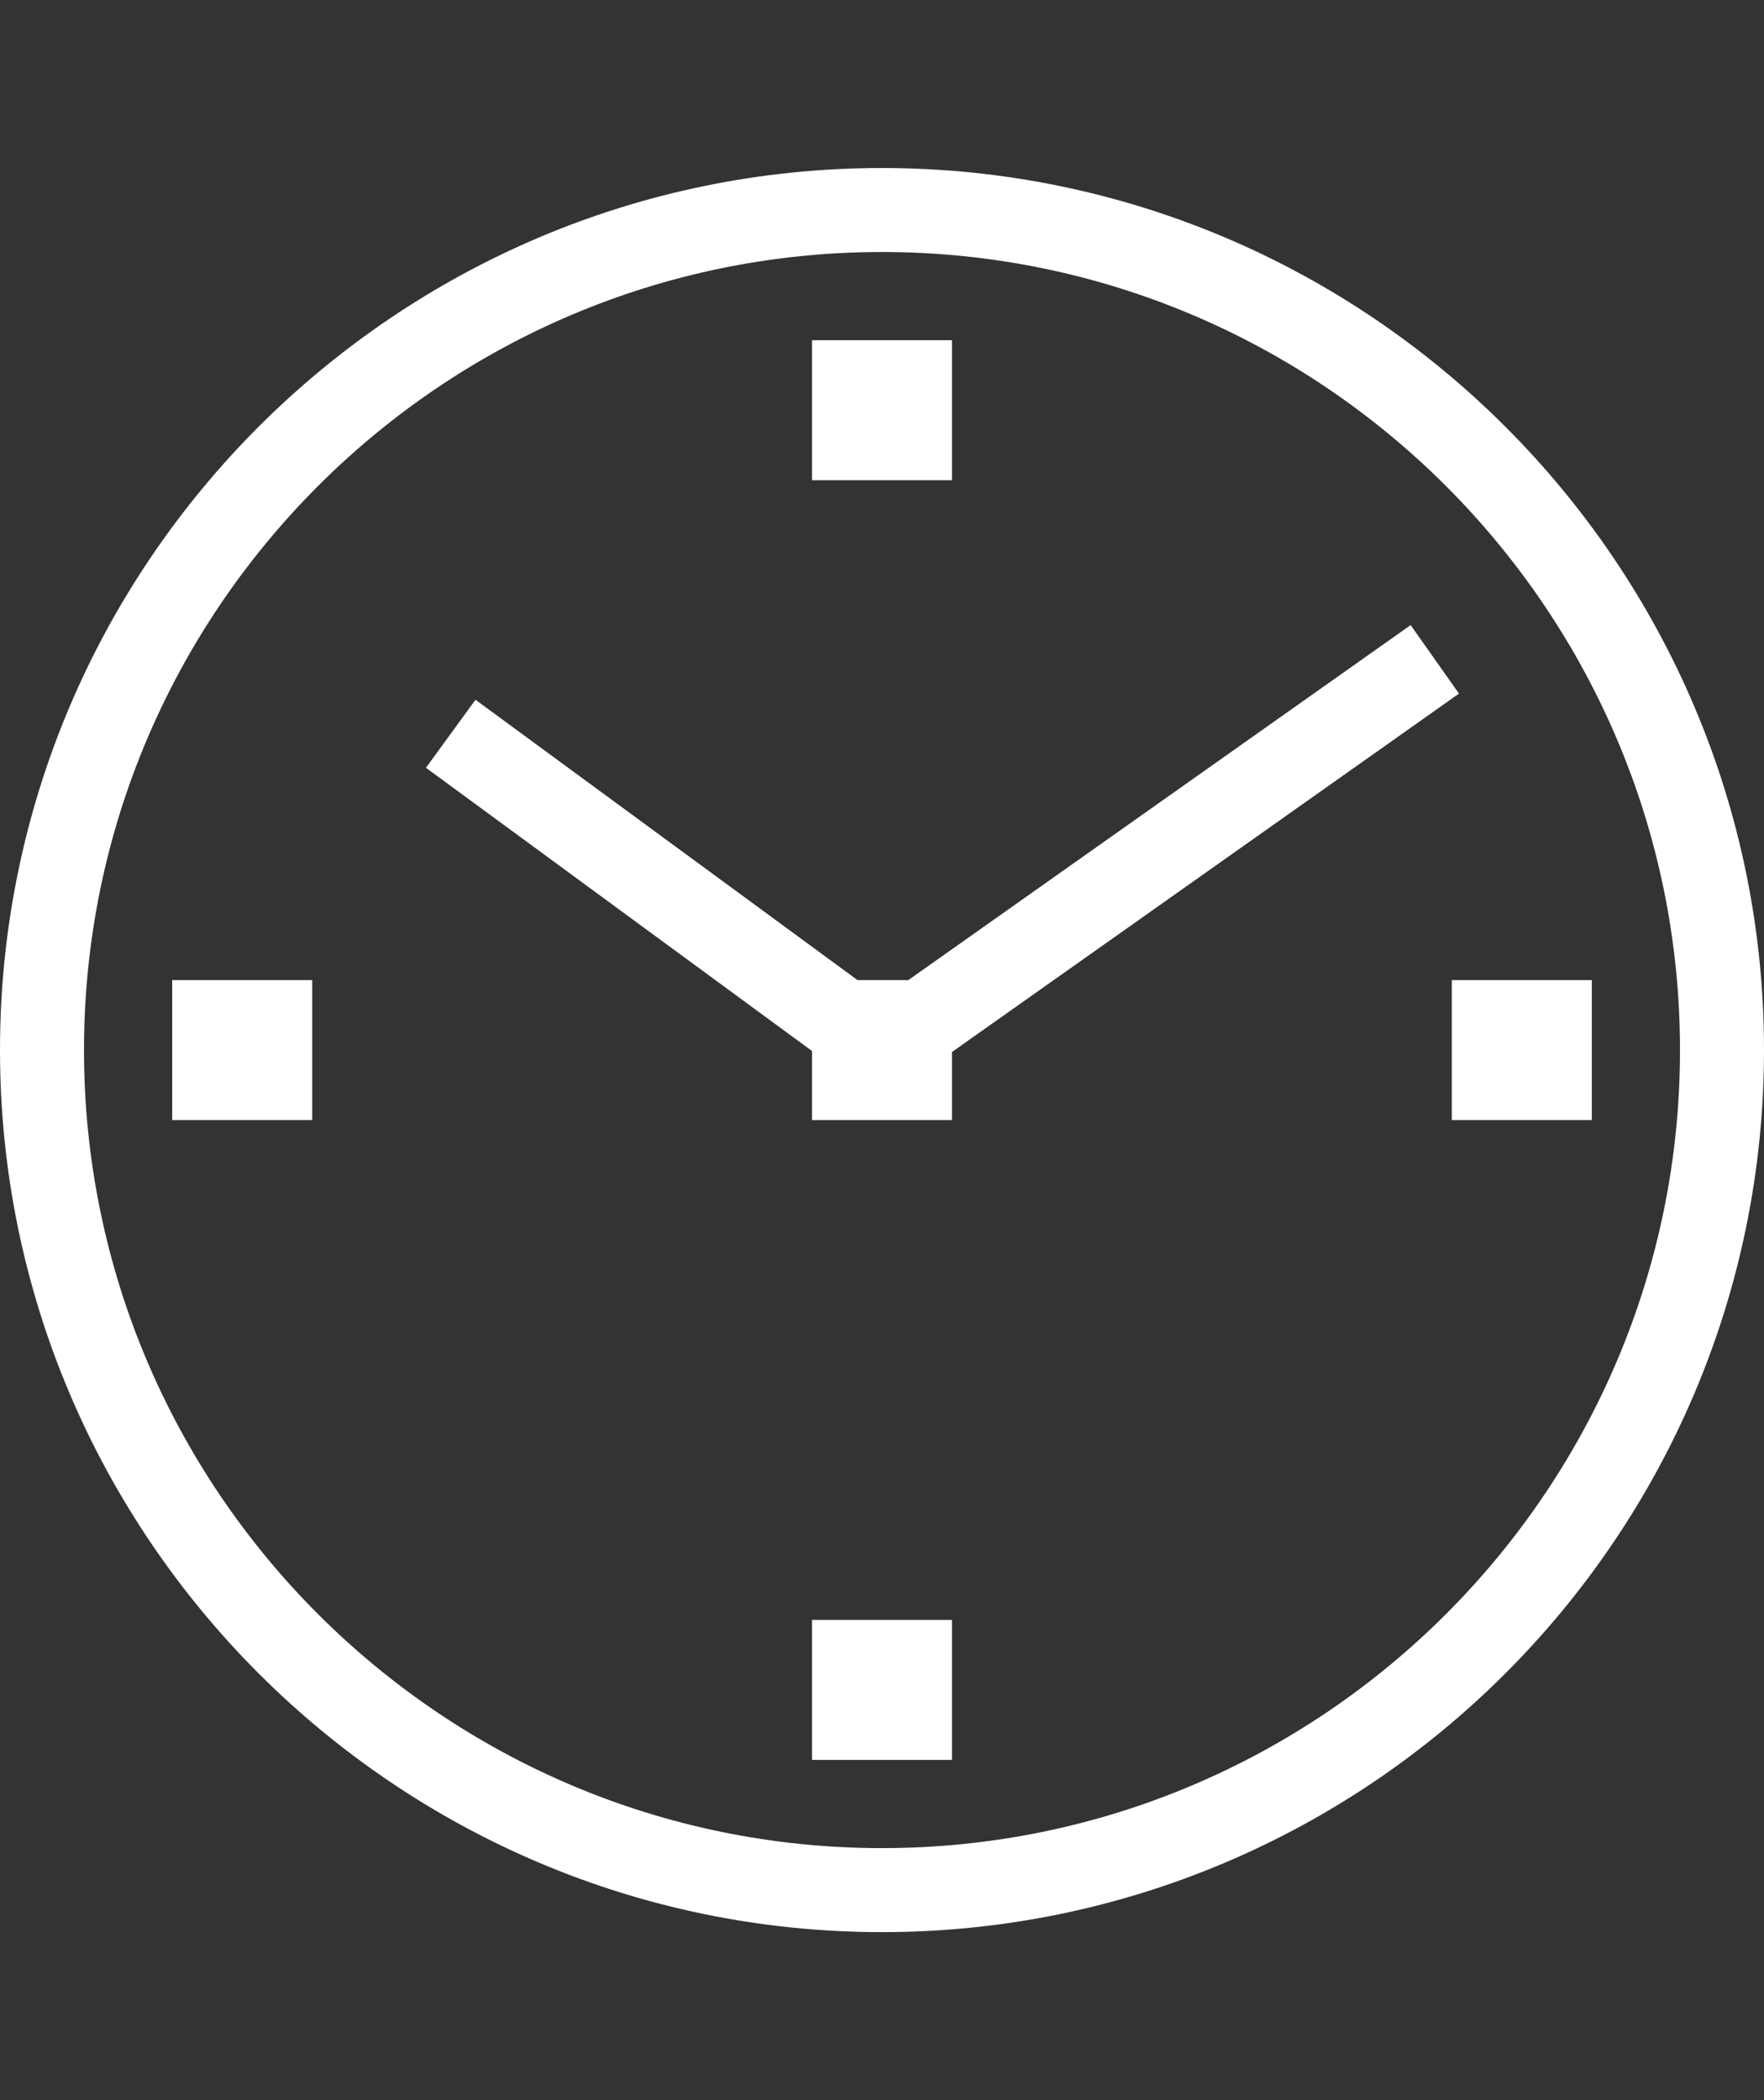
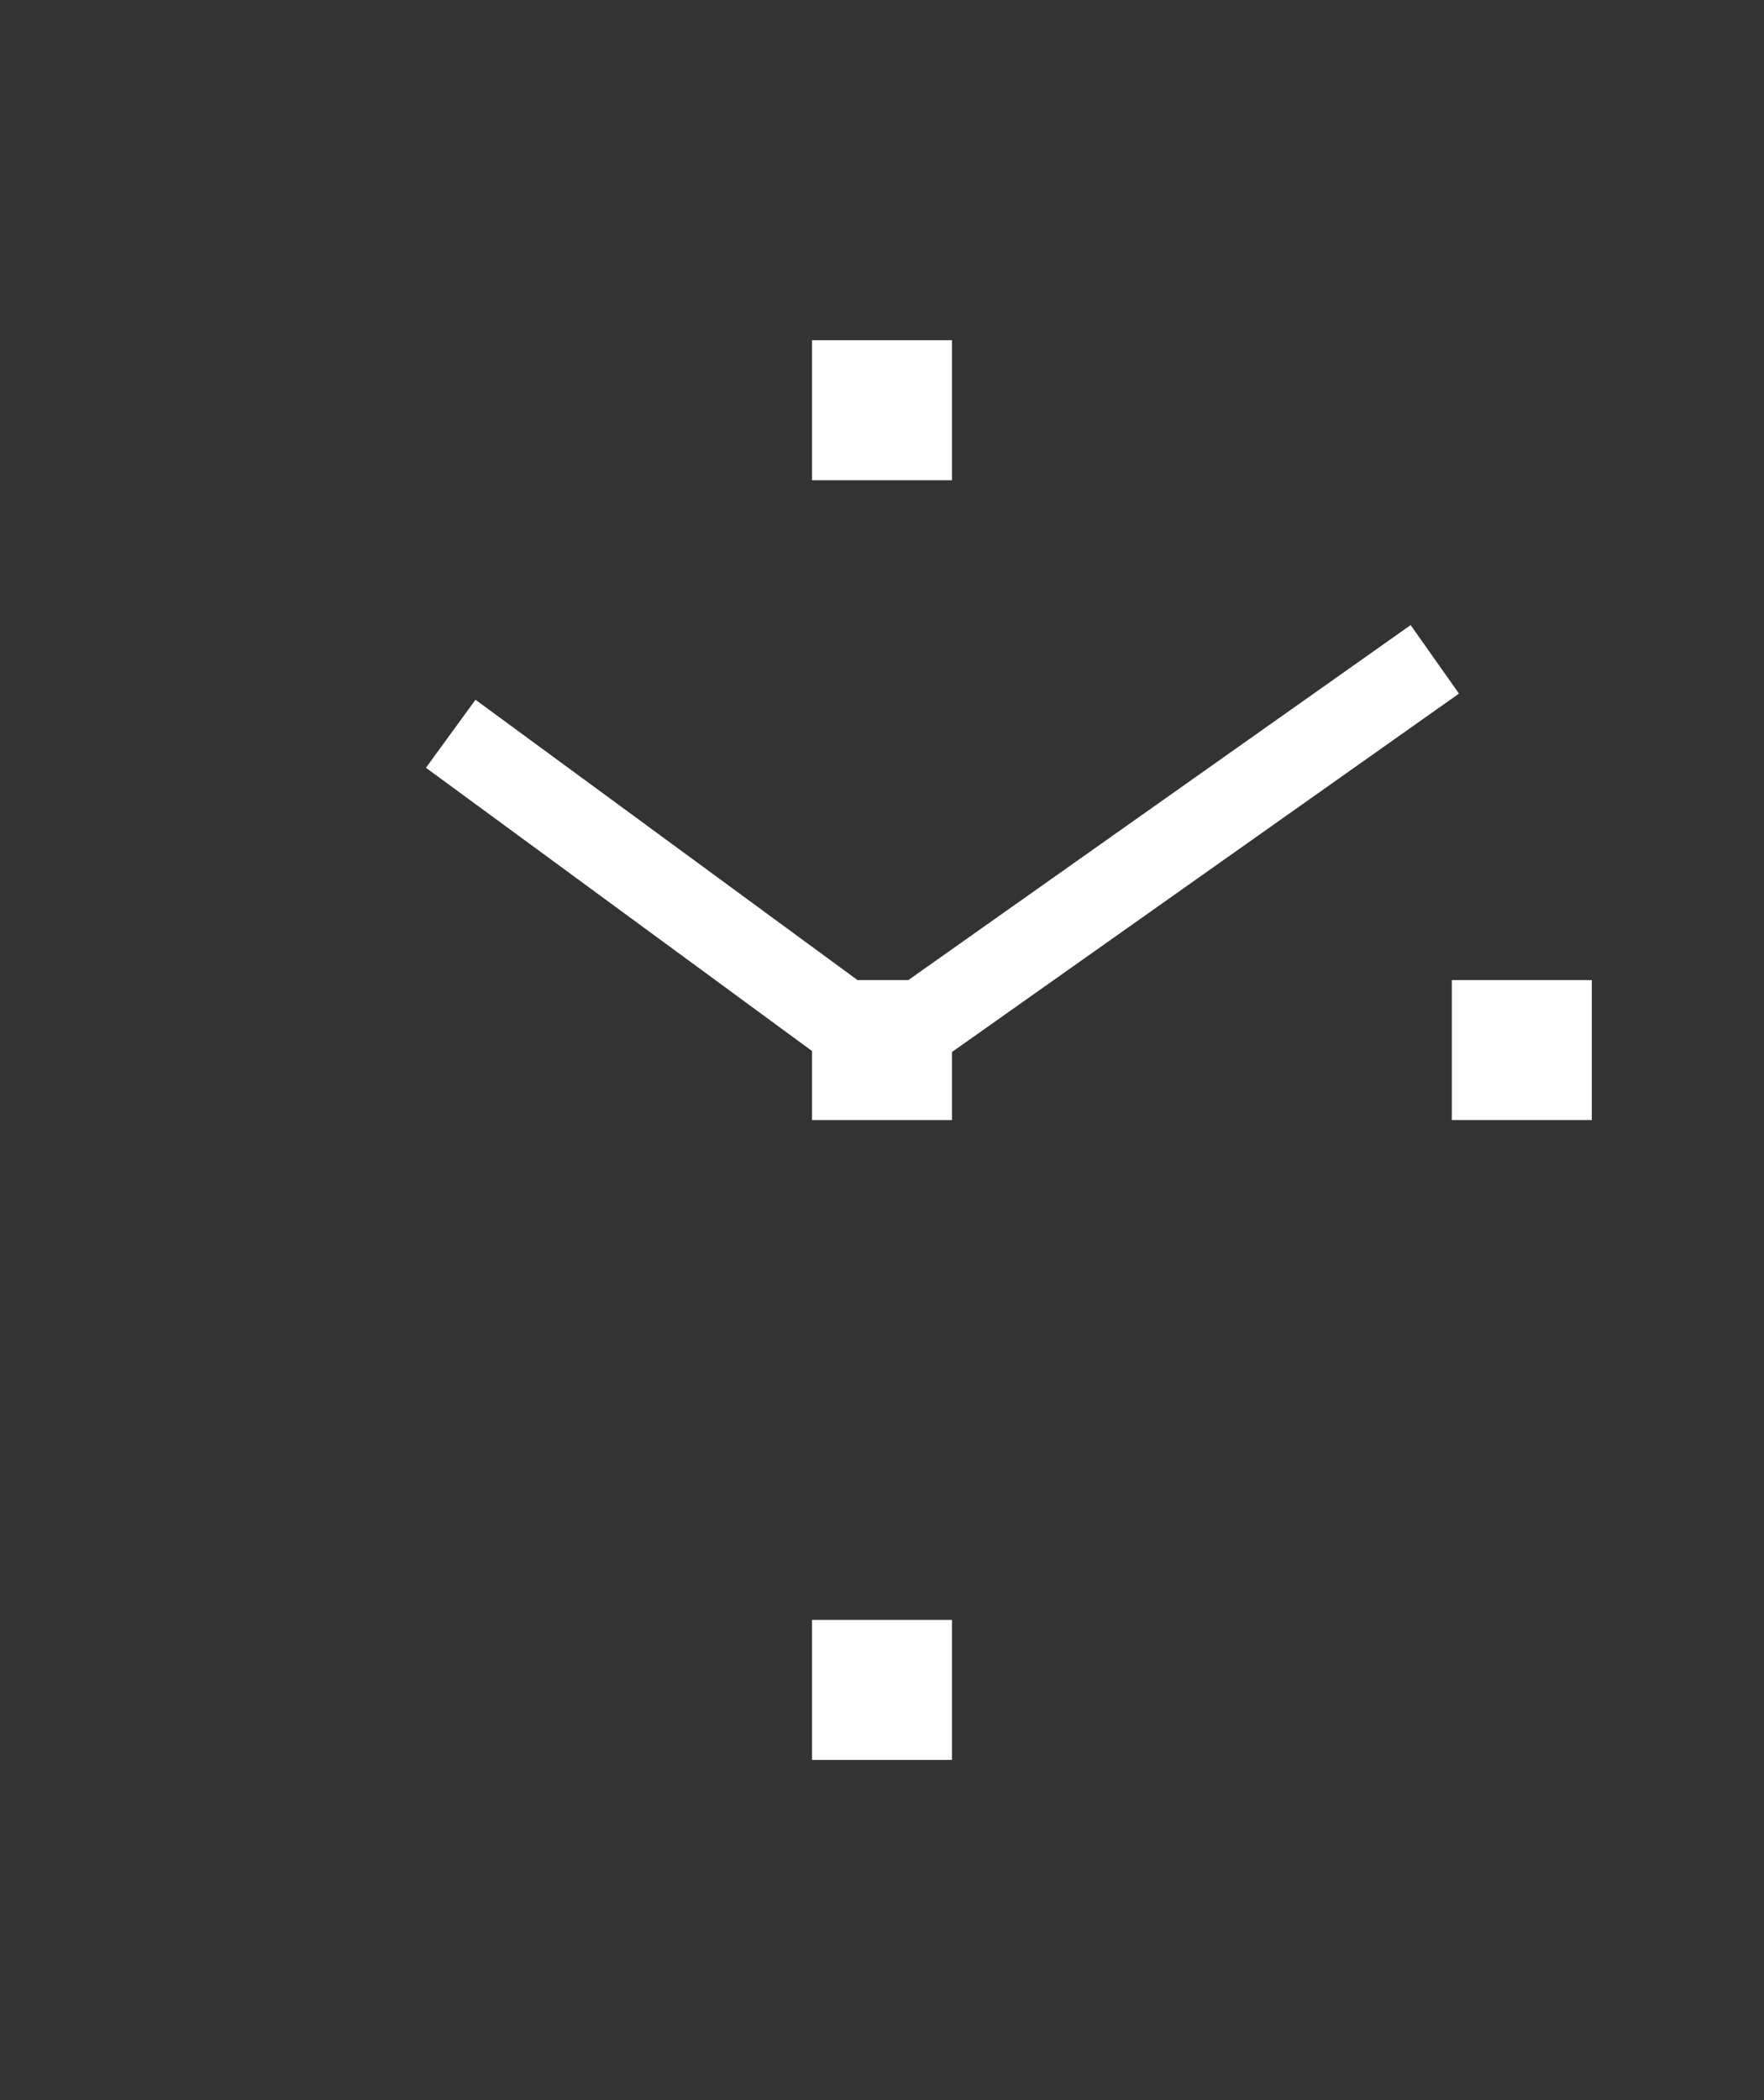
<svg xmlns="http://www.w3.org/2000/svg" id="a" width="63" height="75" viewBox="0 0 63 75">
  <rect x="0" y="0" width="63" height="75" fill="#333333" stroke="none" />
-   <path d="M31.5,6.5C14.41,6.5,.5,20.41,.5,37.5s13.91,31,31,31,31-13.91,31-31S48.59,6.5,31.5,6.5Zm0,60c-15.99,0-29-13.01-29-29S15.51,8.5,31.5,8.5s29,13.01,29,29-13.01,29-29,29Z" fill="#fff" stroke="#fff" stroke-miterlimit="10" />
  <rect x="29.5" y="58.35" width="4" height="4" fill="#fff" stroke="#fff" stroke-miterlimit="10" />
  <rect x="29.5" y="12.65" width="4" height="4" fill="#fff" stroke="#fff" stroke-miterlimit="10" />
  <rect x="52.35" y="35.5" width="4" height="4" fill="#fff" stroke="#fff" stroke-miterlimit="10" />
-   <rect x="6.65" y="35.5" width="4" height="4" fill="#fff" stroke="#fff" stroke-miterlimit="10" />
  <polygon points="50.26 23.02 32.6 35.5 30.46 35.5 17.09 25.69 15.91 27.31 29.5 37.28 29.5 39.5 33.5 39.5 33.5 37.31 51.41 24.65 50.26 23.02" fill="#fff" stroke="#fff" stroke-miterlimit="10" />
</svg>